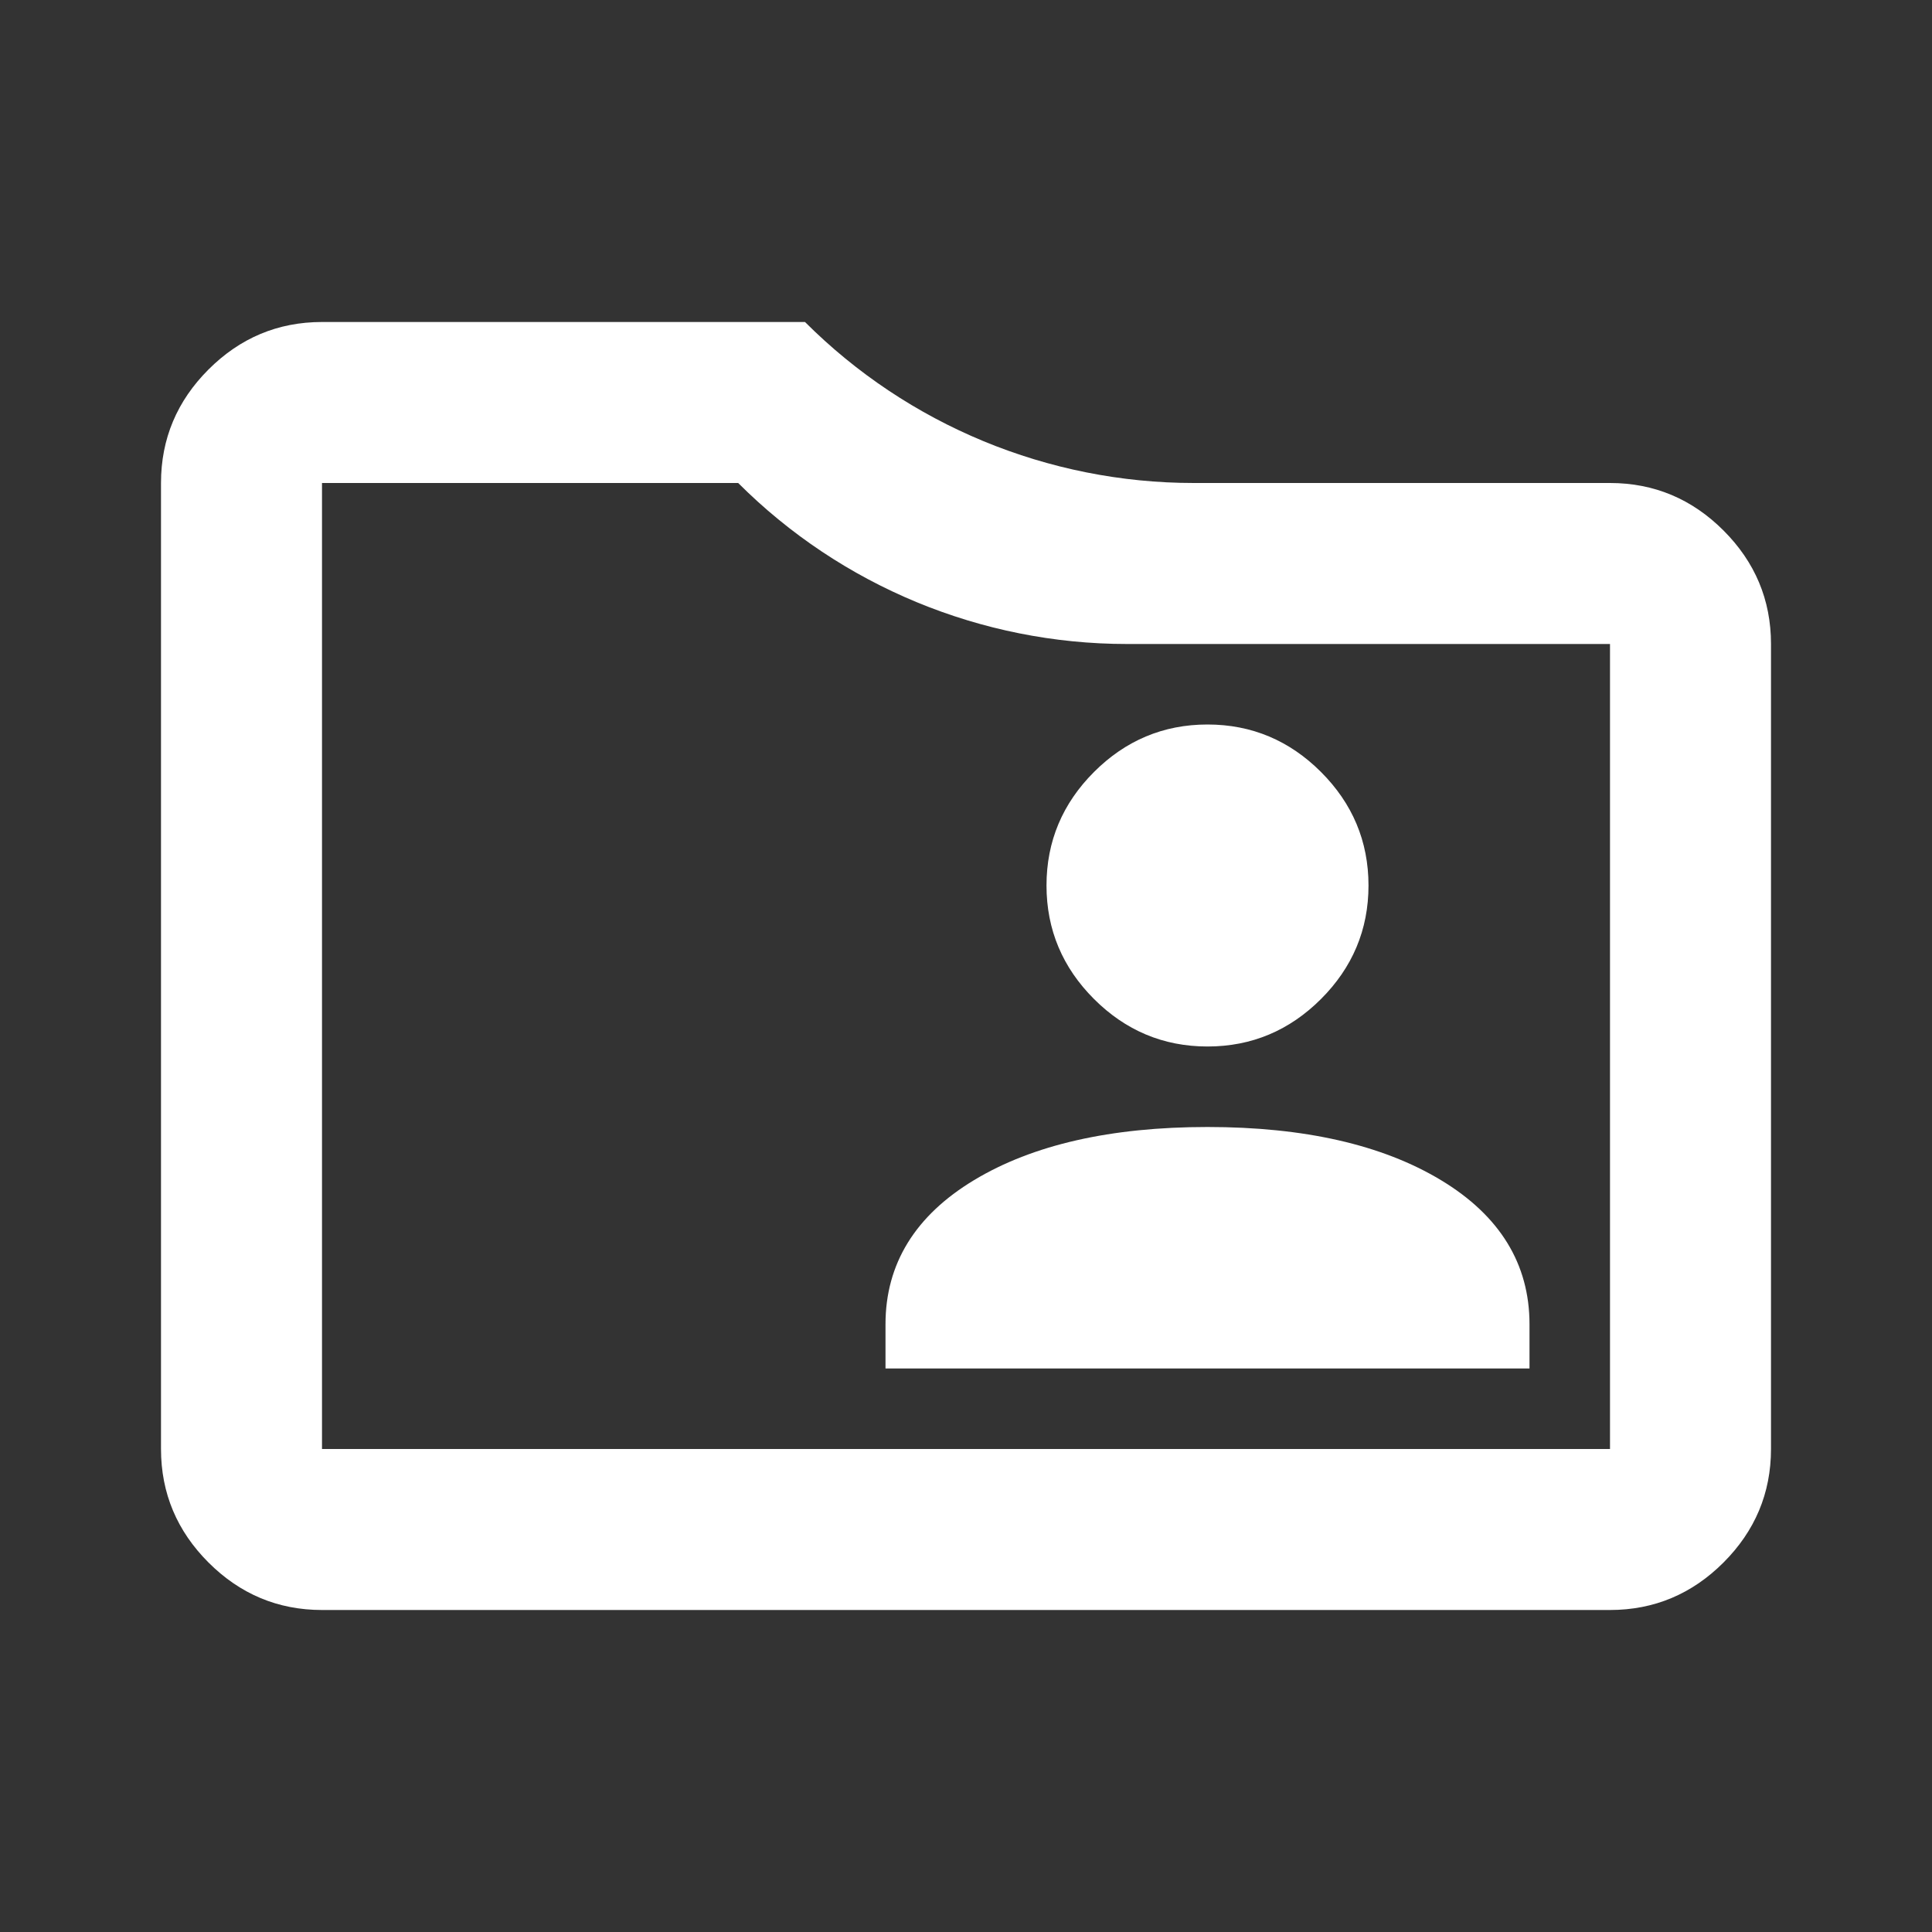
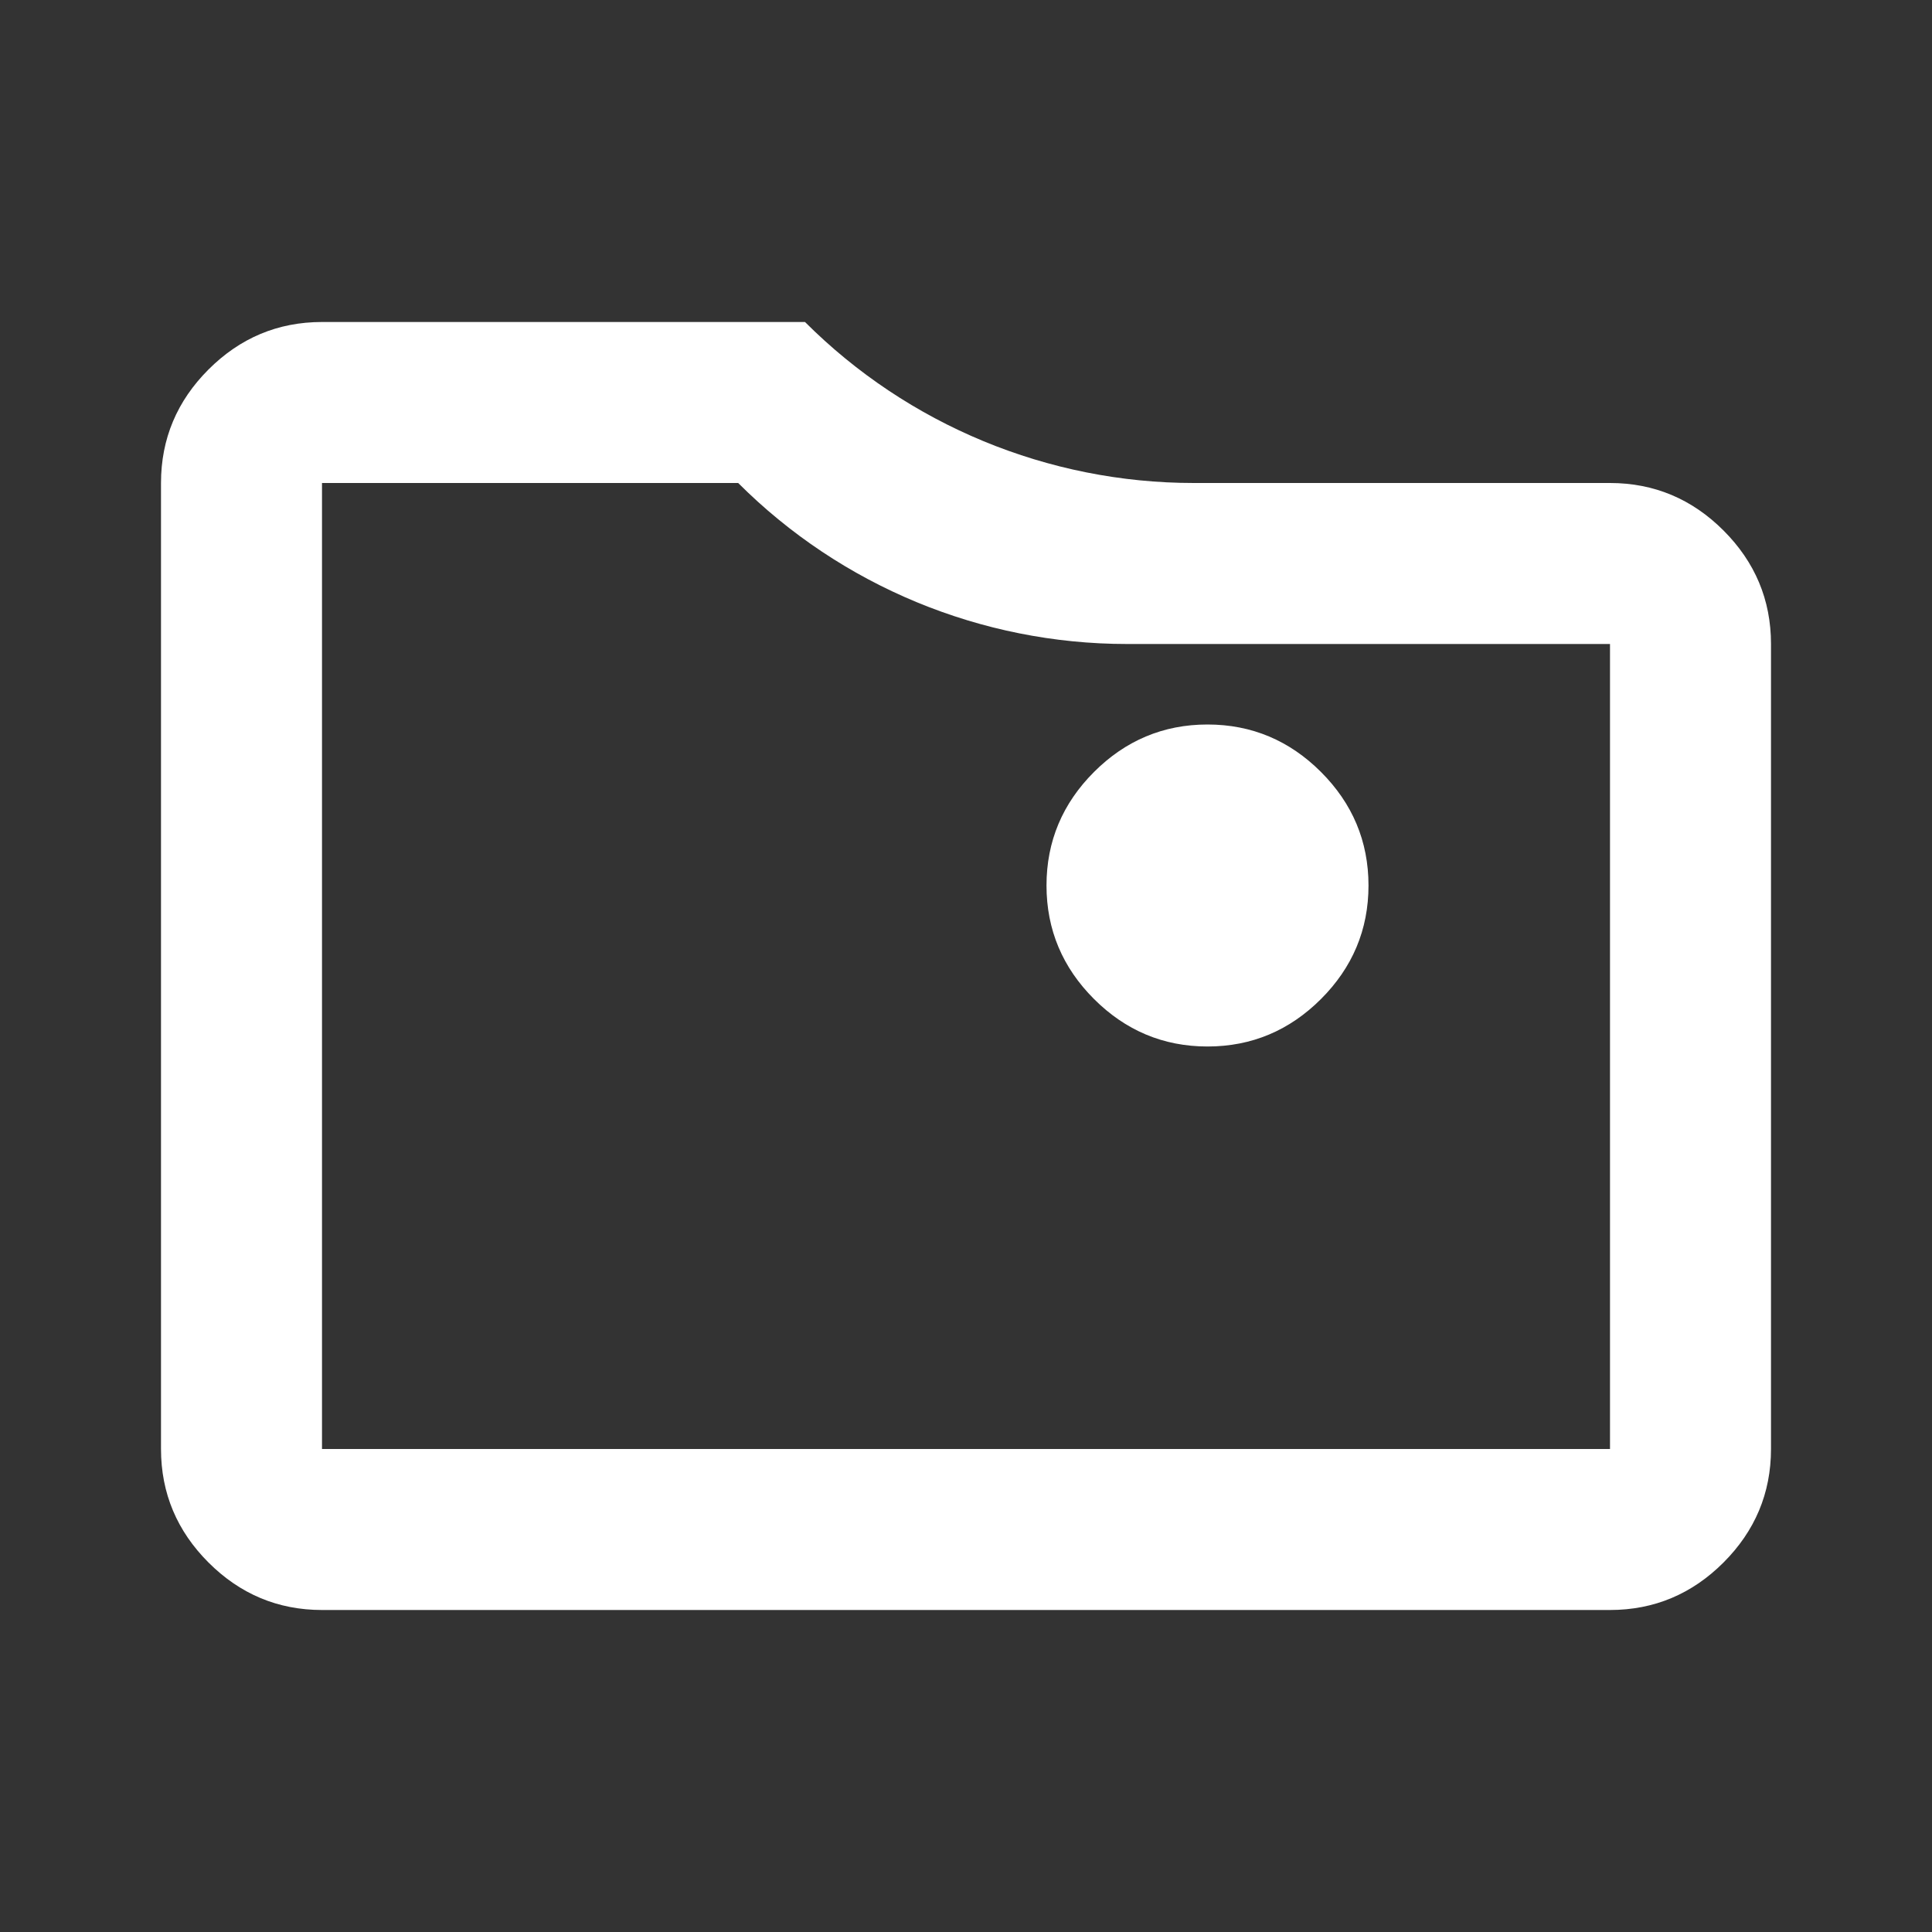
<svg xmlns="http://www.w3.org/2000/svg" id="Laag_1" data-name="Laag 1" viewBox="0 0 24 24">
  <rect x="0" y="0" width="24" height="24" fill="#333333" stroke="none" />
  <defs>
    <style>
      .cls-1 {
        fill: #fff;
      }
    </style>
  </defs>
  <path class="cls-1" d="M21.41,6.59c-.39-.39-.86-.59-1.41-.59h-5.17c-1.81,0-3.55-.72-4.83-2h-6c-.55,0-1.02.2-1.41.59s-.59.86-.59,1.41v12c0,.55.2,1.02.59,1.41s.86.59,1.41.59h16c.55,0,1.02-.2,1.41-.59s.59-.86.59-1.41V8c0-.55-.2-1.02-.59-1.41ZM20,18H4V6h5.17c1.28,1.28,3.02,2,4.83,2h6v10Z" />
-   <path class="cls-1" d="M12.1,14.66c-.73.44-1.1,1.04-1.1,1.79v.55h8v-.55c0-.75-.37-1.35-1.1-1.79-.73-.44-1.7-.66-2.9-.66s-2.17.22-2.9.66Z" />
  <path class="cls-1" d="M13,11c0,.55.2,1.02.59,1.41s.86.59,1.41.59,1.02-.2,1.41-.59.59-.86.59-1.41-.2-1.02-.59-1.41-.86-.59-1.41-.59-1.02.2-1.41.59-.59.86-.59,1.41Z" />
</svg>